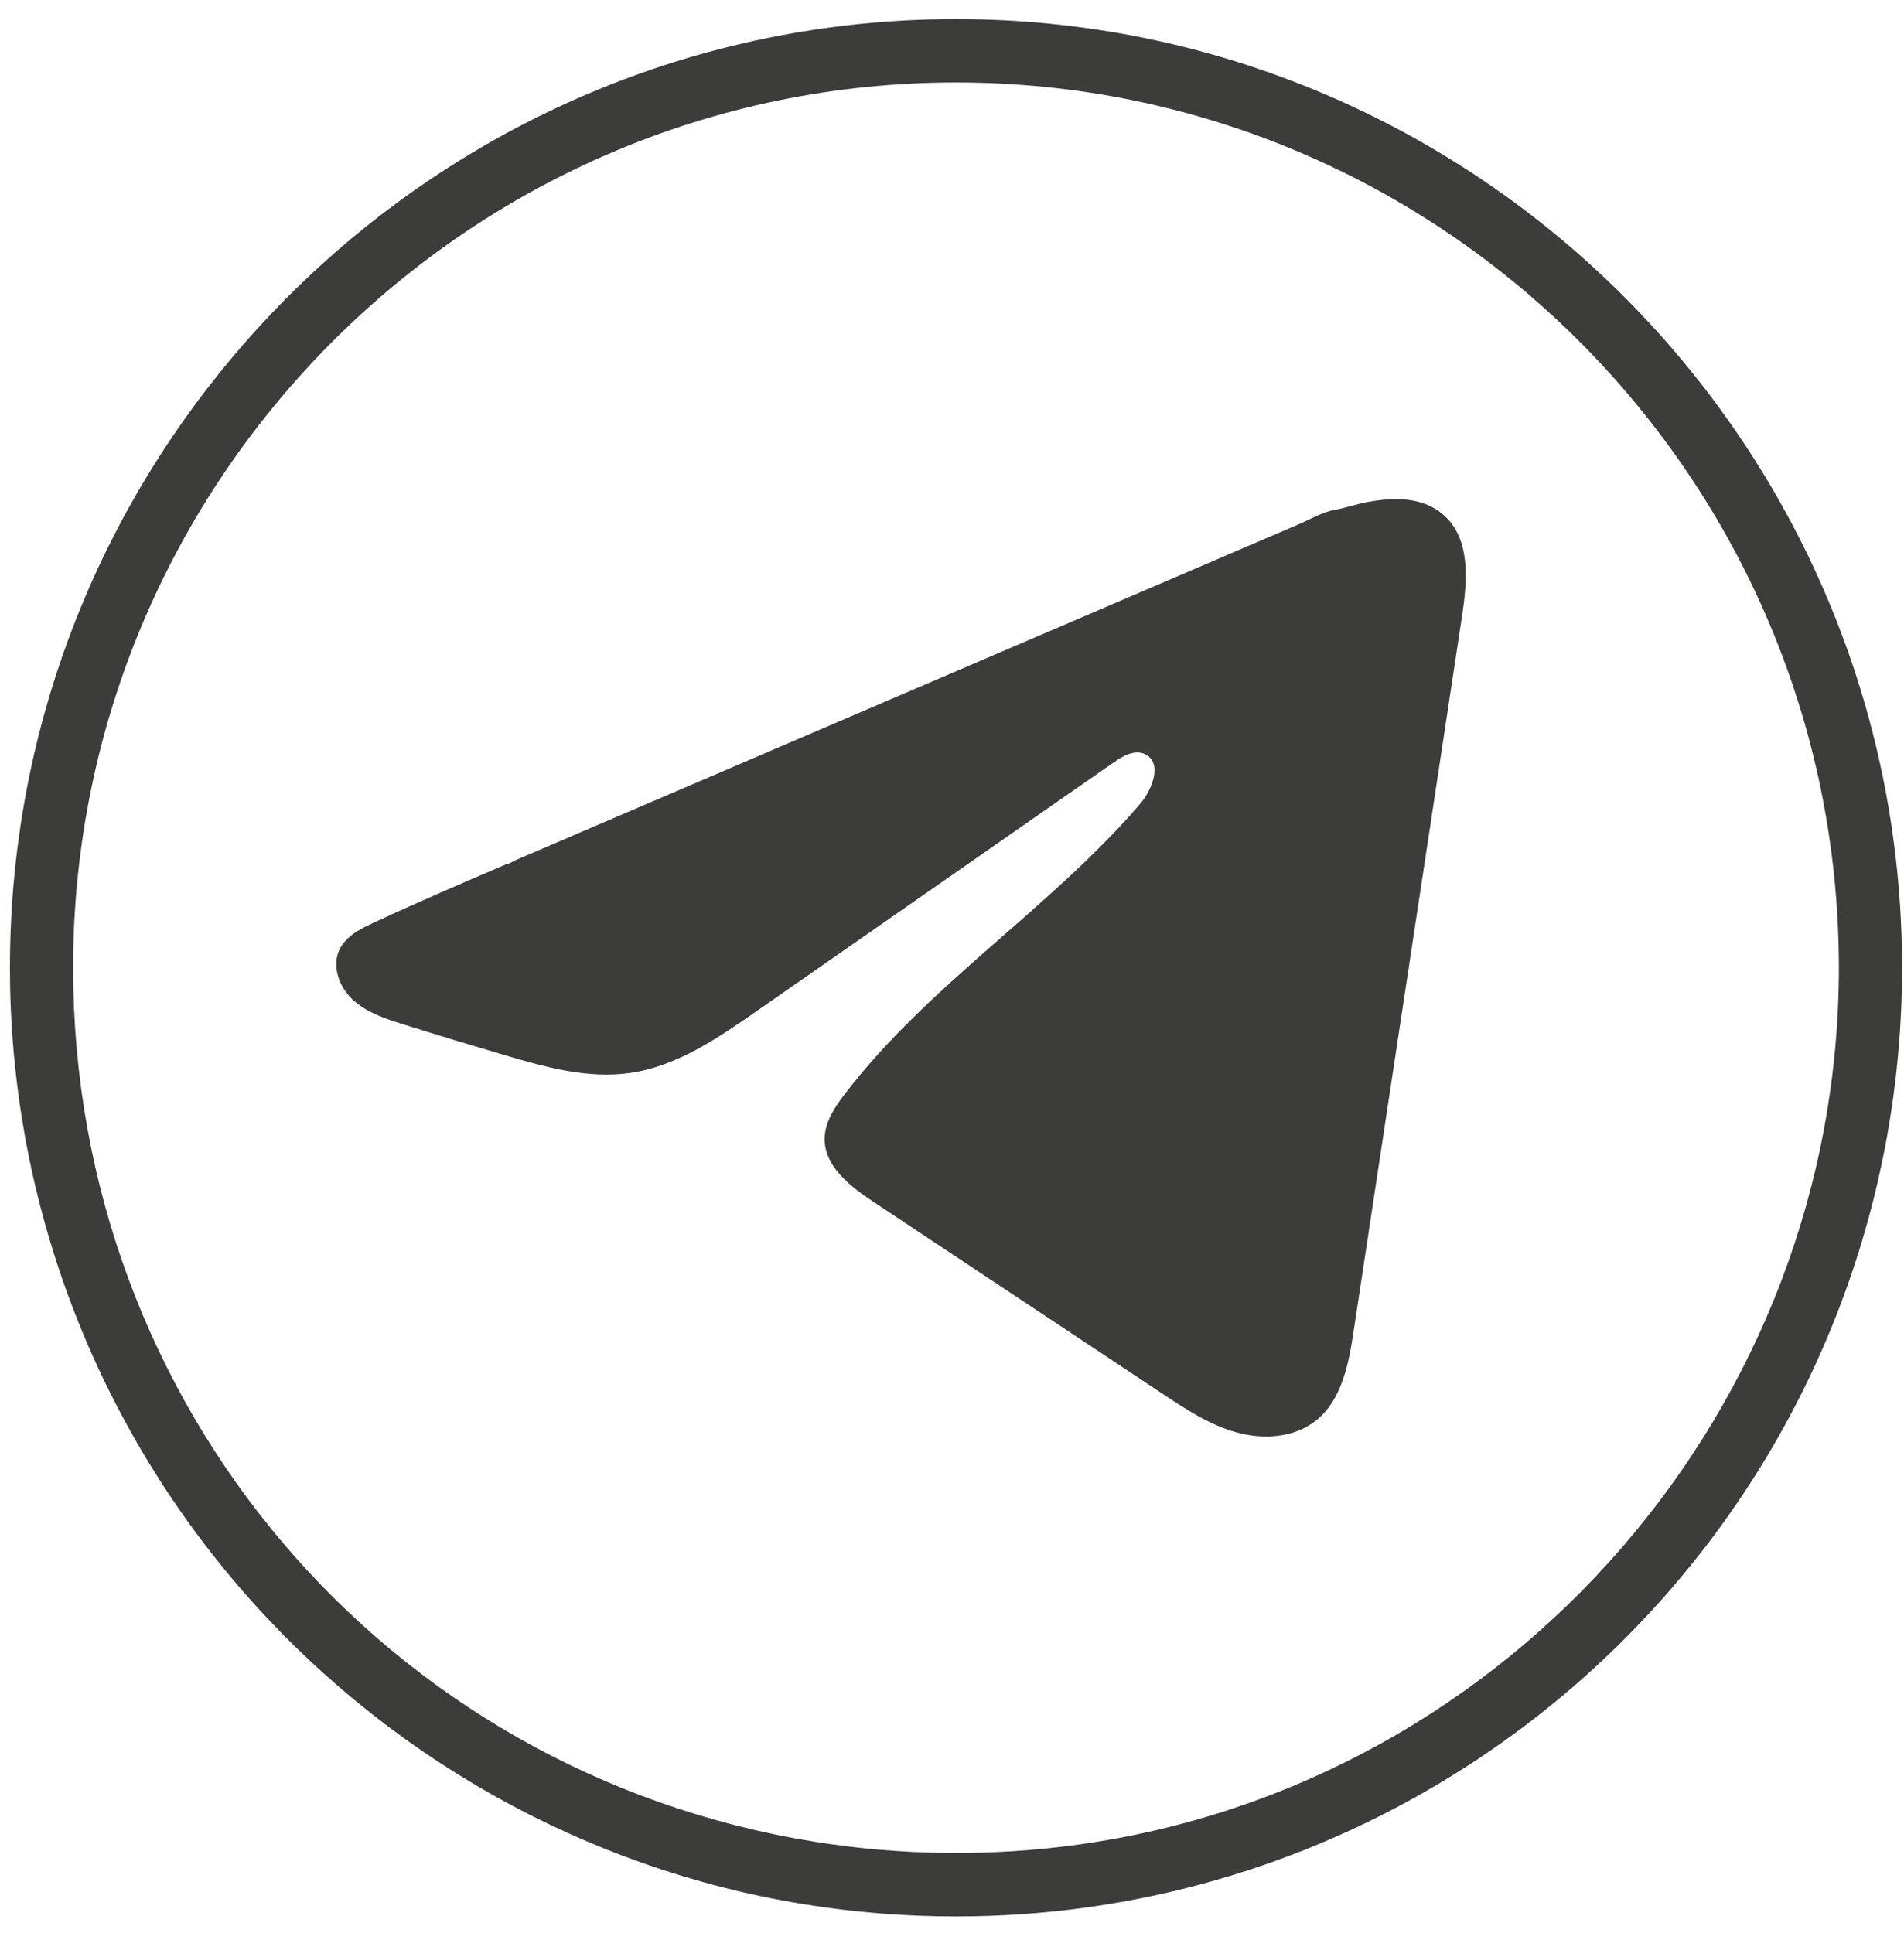
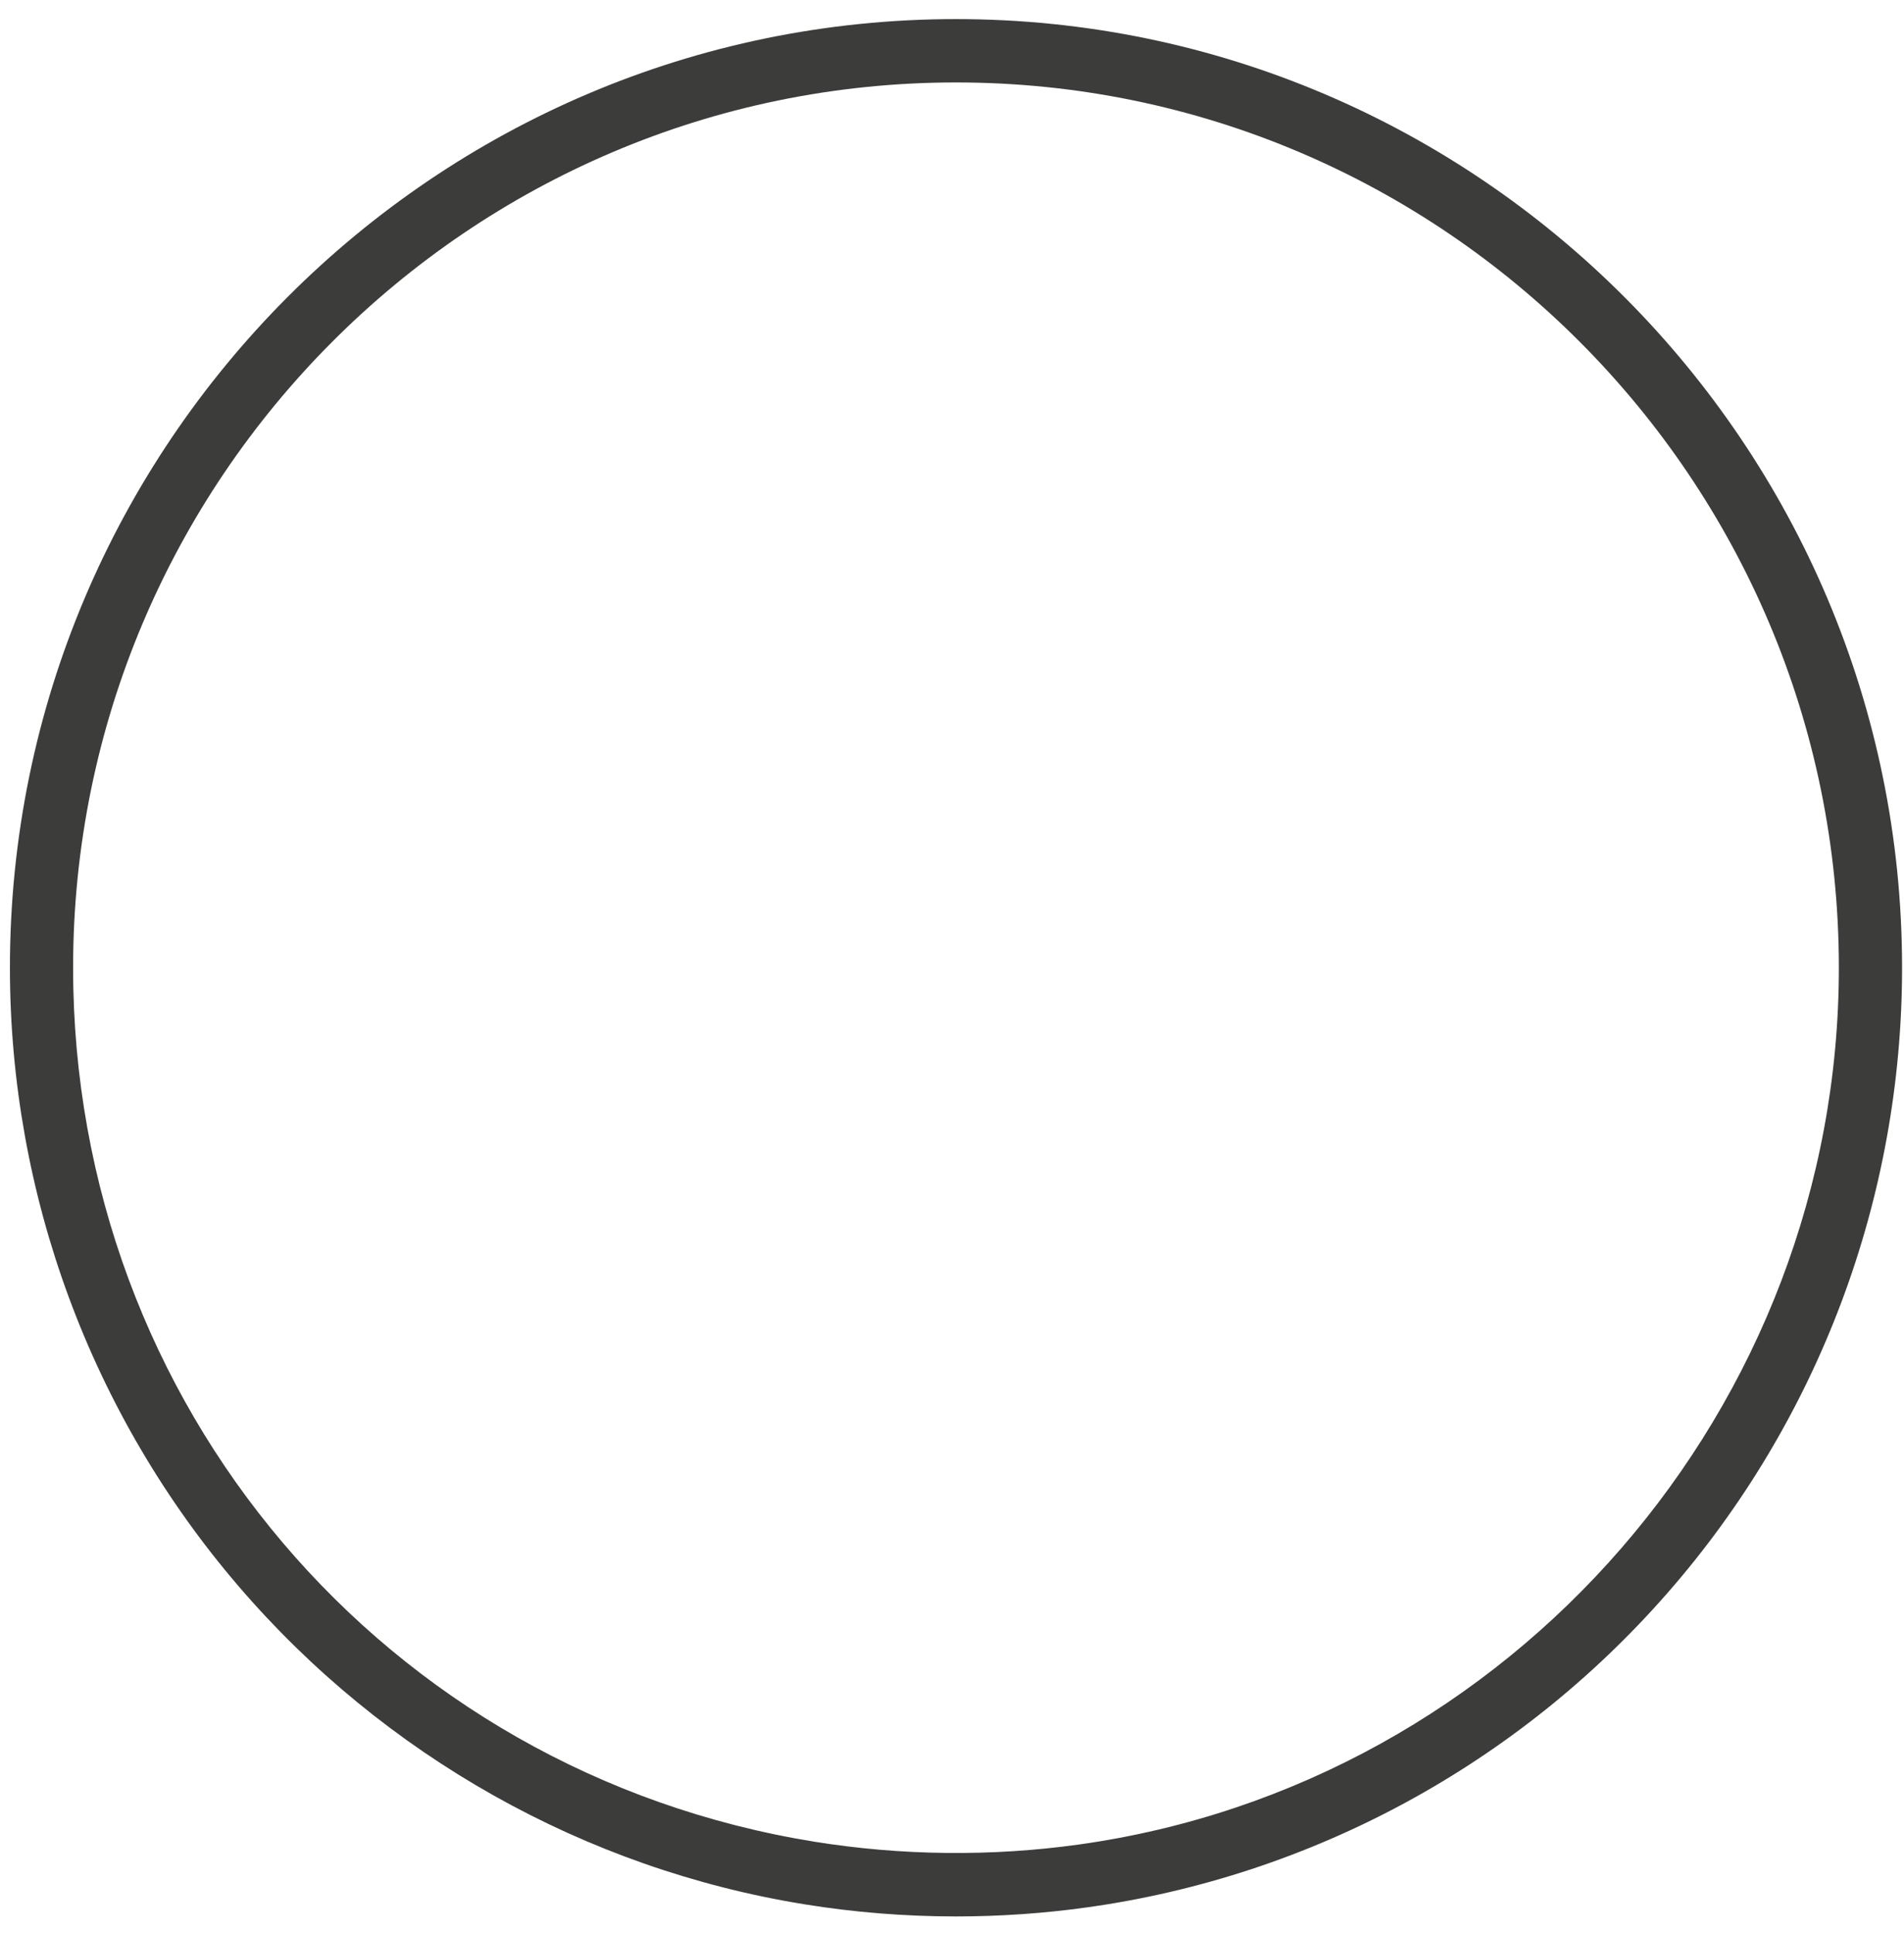
<svg xmlns="http://www.w3.org/2000/svg" width="66" height="67" viewBox="0 0 66 67" fill="none">
  <path d="M33.138 66.429C31.375 66.429 29.608 66.288 27.885 66.008C20.279 64.78 13.307 60.859 8.259 54.97C3.155 49.016 0.344 41.407 0.344 33.545C0.344 15.412 15.056 0.662 33.138 0.662C51.22 0.662 65.933 15.414 65.933 33.545C65.933 41.528 63.045 49.226 57.799 55.22C52.604 61.16 45.467 65.027 37.702 66.112C36.199 66.323 34.662 66.429 33.136 66.429H33.138ZM33.138 2.858C16.263 2.858 2.534 16.624 2.534 33.545C2.534 48.696 13.342 61.436 28.233 63.839C31.234 64.324 34.379 64.359 37.4 63.936C52.418 61.839 63.742 48.772 63.742 33.545C63.742 16.624 50.014 2.858 33.138 2.858Z" fill="#3C3C3B" />
-   <path d="M12.678 32.114C12.768 32.068 12.857 32.026 12.947 31.985C14.471 31.277 16.015 30.615 17.558 29.952C17.642 29.952 17.782 29.857 17.859 29.822C17.977 29.771 18.096 29.72 18.216 29.668C18.445 29.57 18.675 29.473 18.903 29.374C19.361 29.178 19.817 28.982 20.276 28.784C21.19 28.393 22.106 27.999 23.021 27.608C24.852 26.822 26.683 26.037 28.513 25.252C30.344 24.467 32.175 23.682 34.006 22.896C35.837 22.111 37.668 21.326 39.498 20.541C41.329 19.756 43.16 18.971 44.991 18.185C45.398 18.011 45.84 17.748 46.274 17.671C46.641 17.607 46.999 17.479 47.366 17.409C48.065 17.276 48.837 17.221 49.505 17.512C49.737 17.612 49.949 17.755 50.129 17.933C50.978 18.776 50.859 20.16 50.681 21.346C49.428 29.612 48.176 37.875 46.922 46.141C46.751 47.274 46.519 48.518 45.624 49.234C44.869 49.84 43.794 49.909 42.862 49.651C41.93 49.393 41.106 48.849 40.3 48.313C36.952 46.091 33.604 43.868 30.257 41.646C29.461 41.117 28.576 40.428 28.585 39.471C28.59 38.895 28.933 38.38 29.284 37.923C32.191 34.12 36.392 31.504 39.513 27.875C39.953 27.364 40.3 26.438 39.696 26.143C39.336 25.968 38.922 26.206 38.595 26.434C34.468 29.31 30.341 32.185 26.213 35.059C24.866 35.996 23.455 36.962 21.833 37.193C20.381 37.399 18.919 36.995 17.514 36.58C16.337 36.232 15.161 35.877 13.989 35.509C13.367 35.315 12.724 35.106 12.242 34.665C11.76 34.226 11.485 33.486 11.775 32.901C11.956 32.533 12.31 32.3 12.68 32.112L12.678 32.114Z" fill="#3C3C3B" />
</svg>